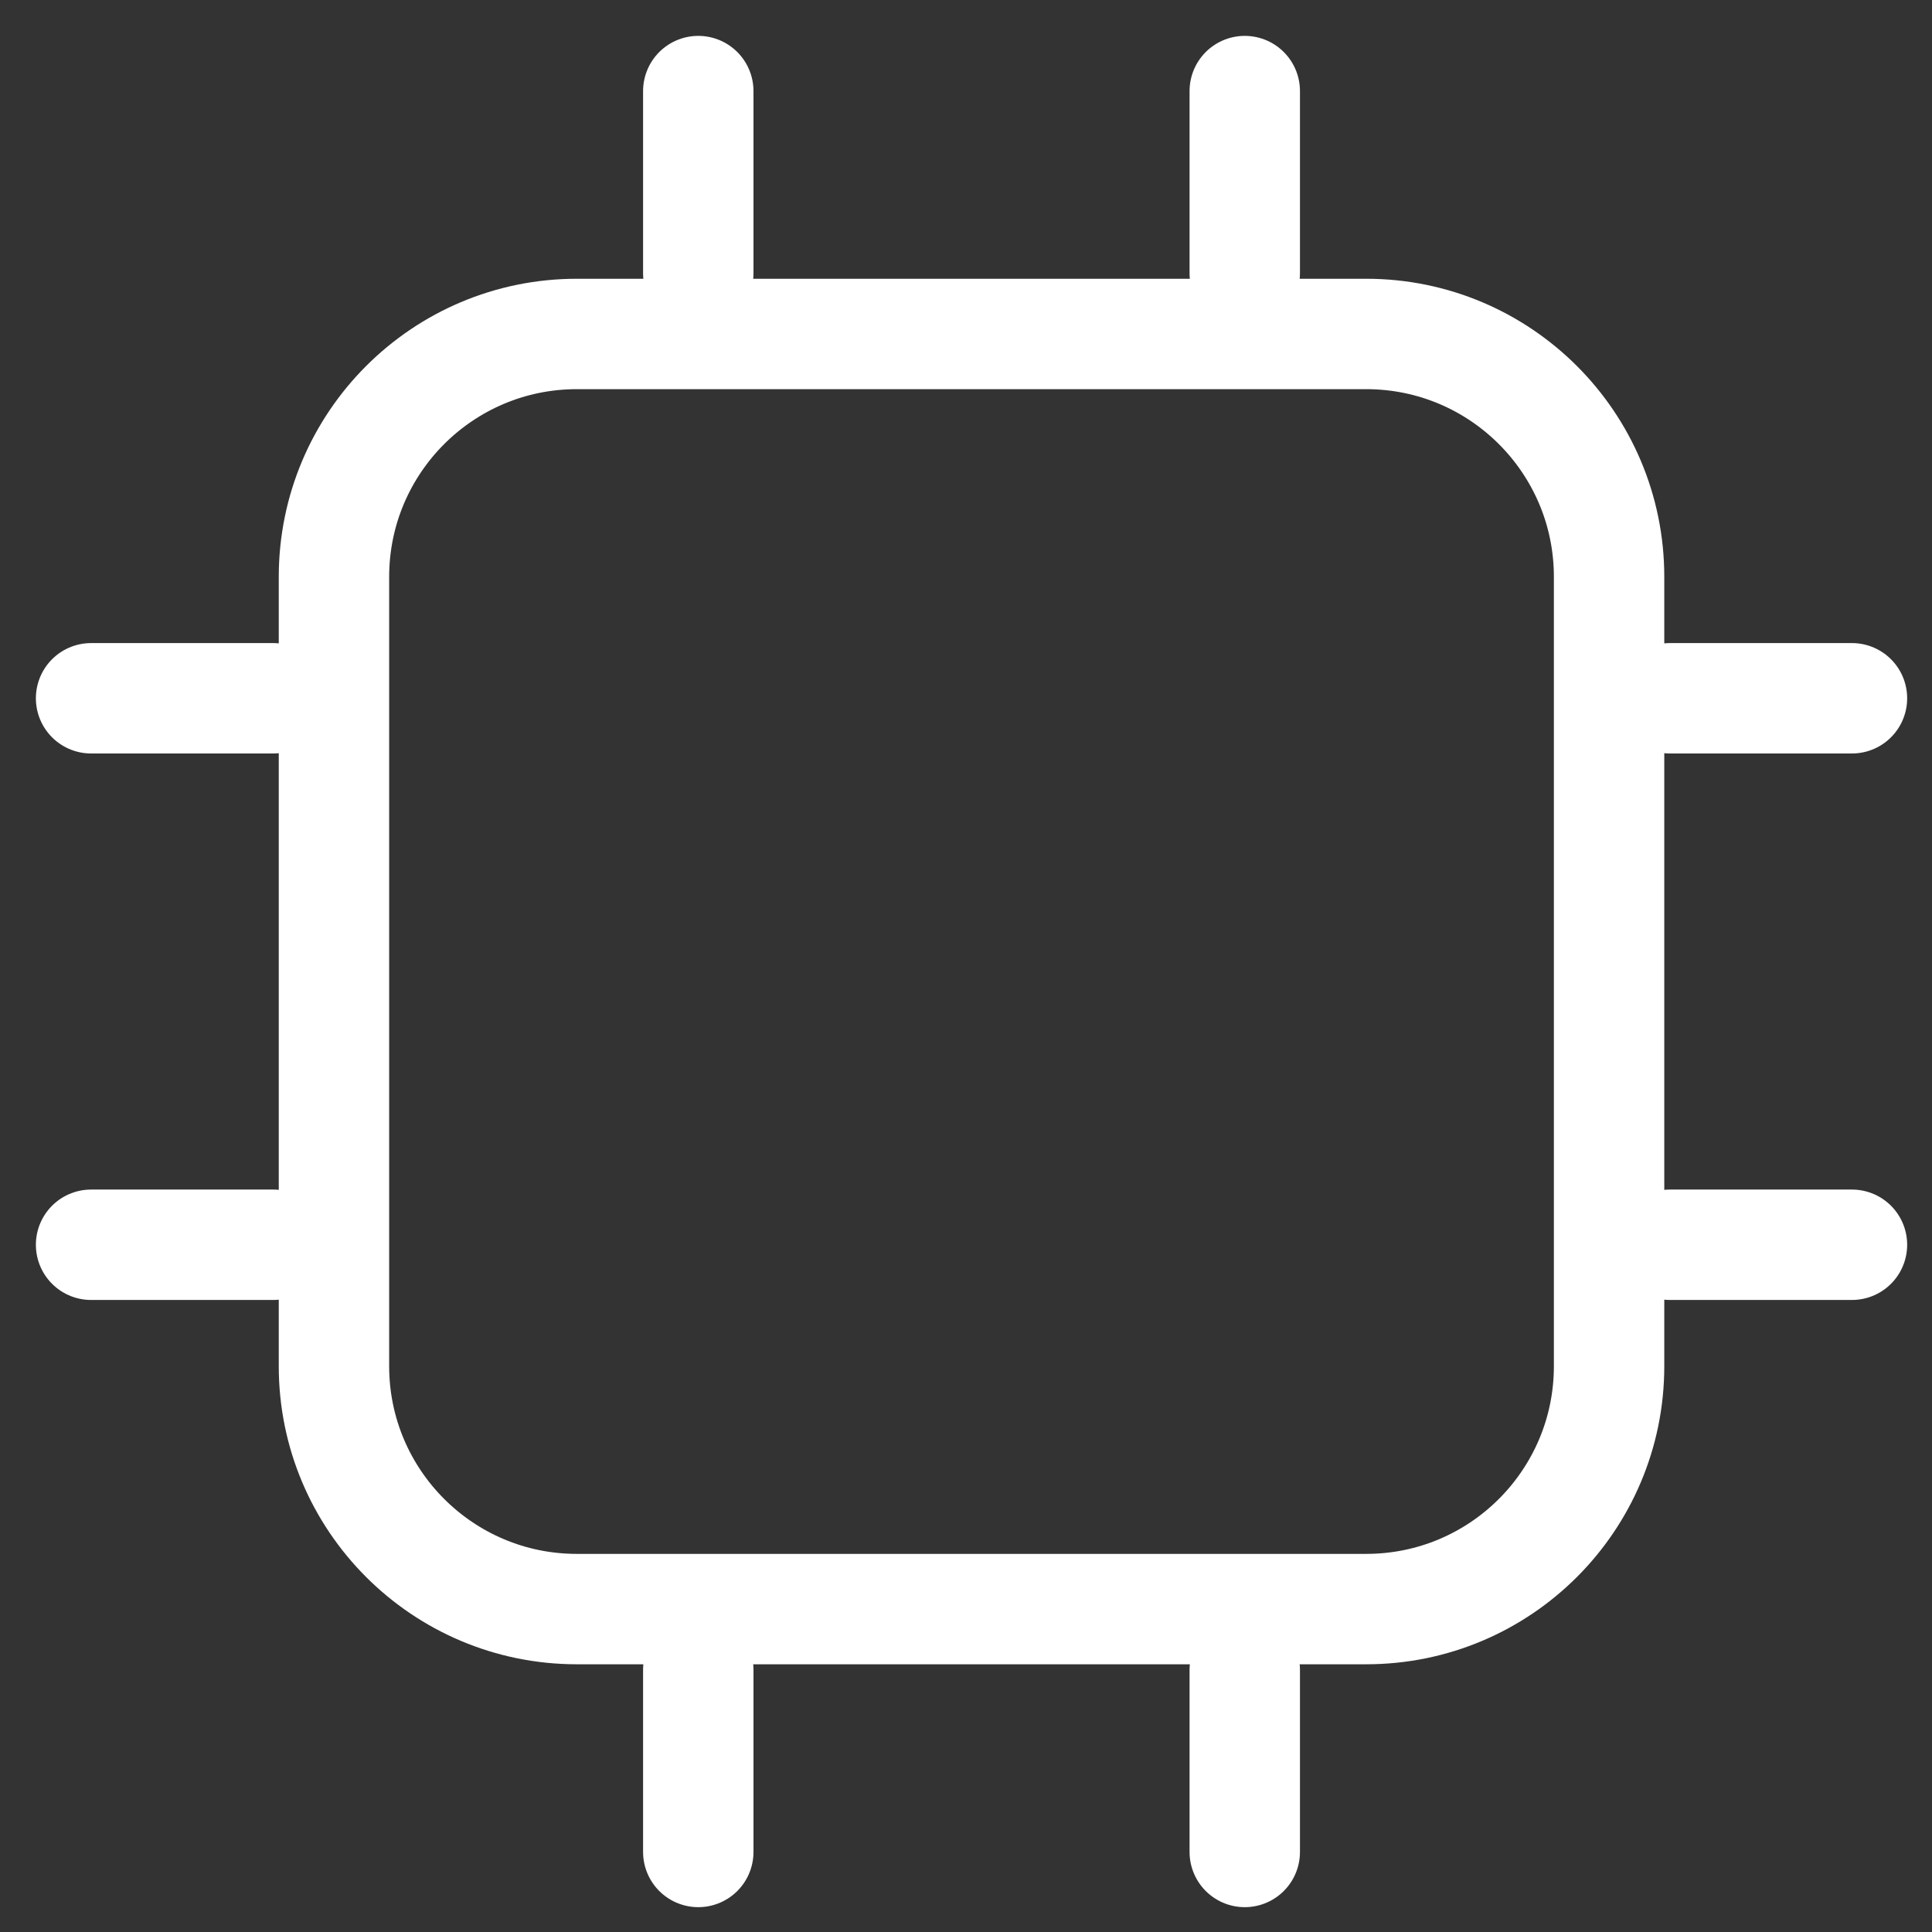
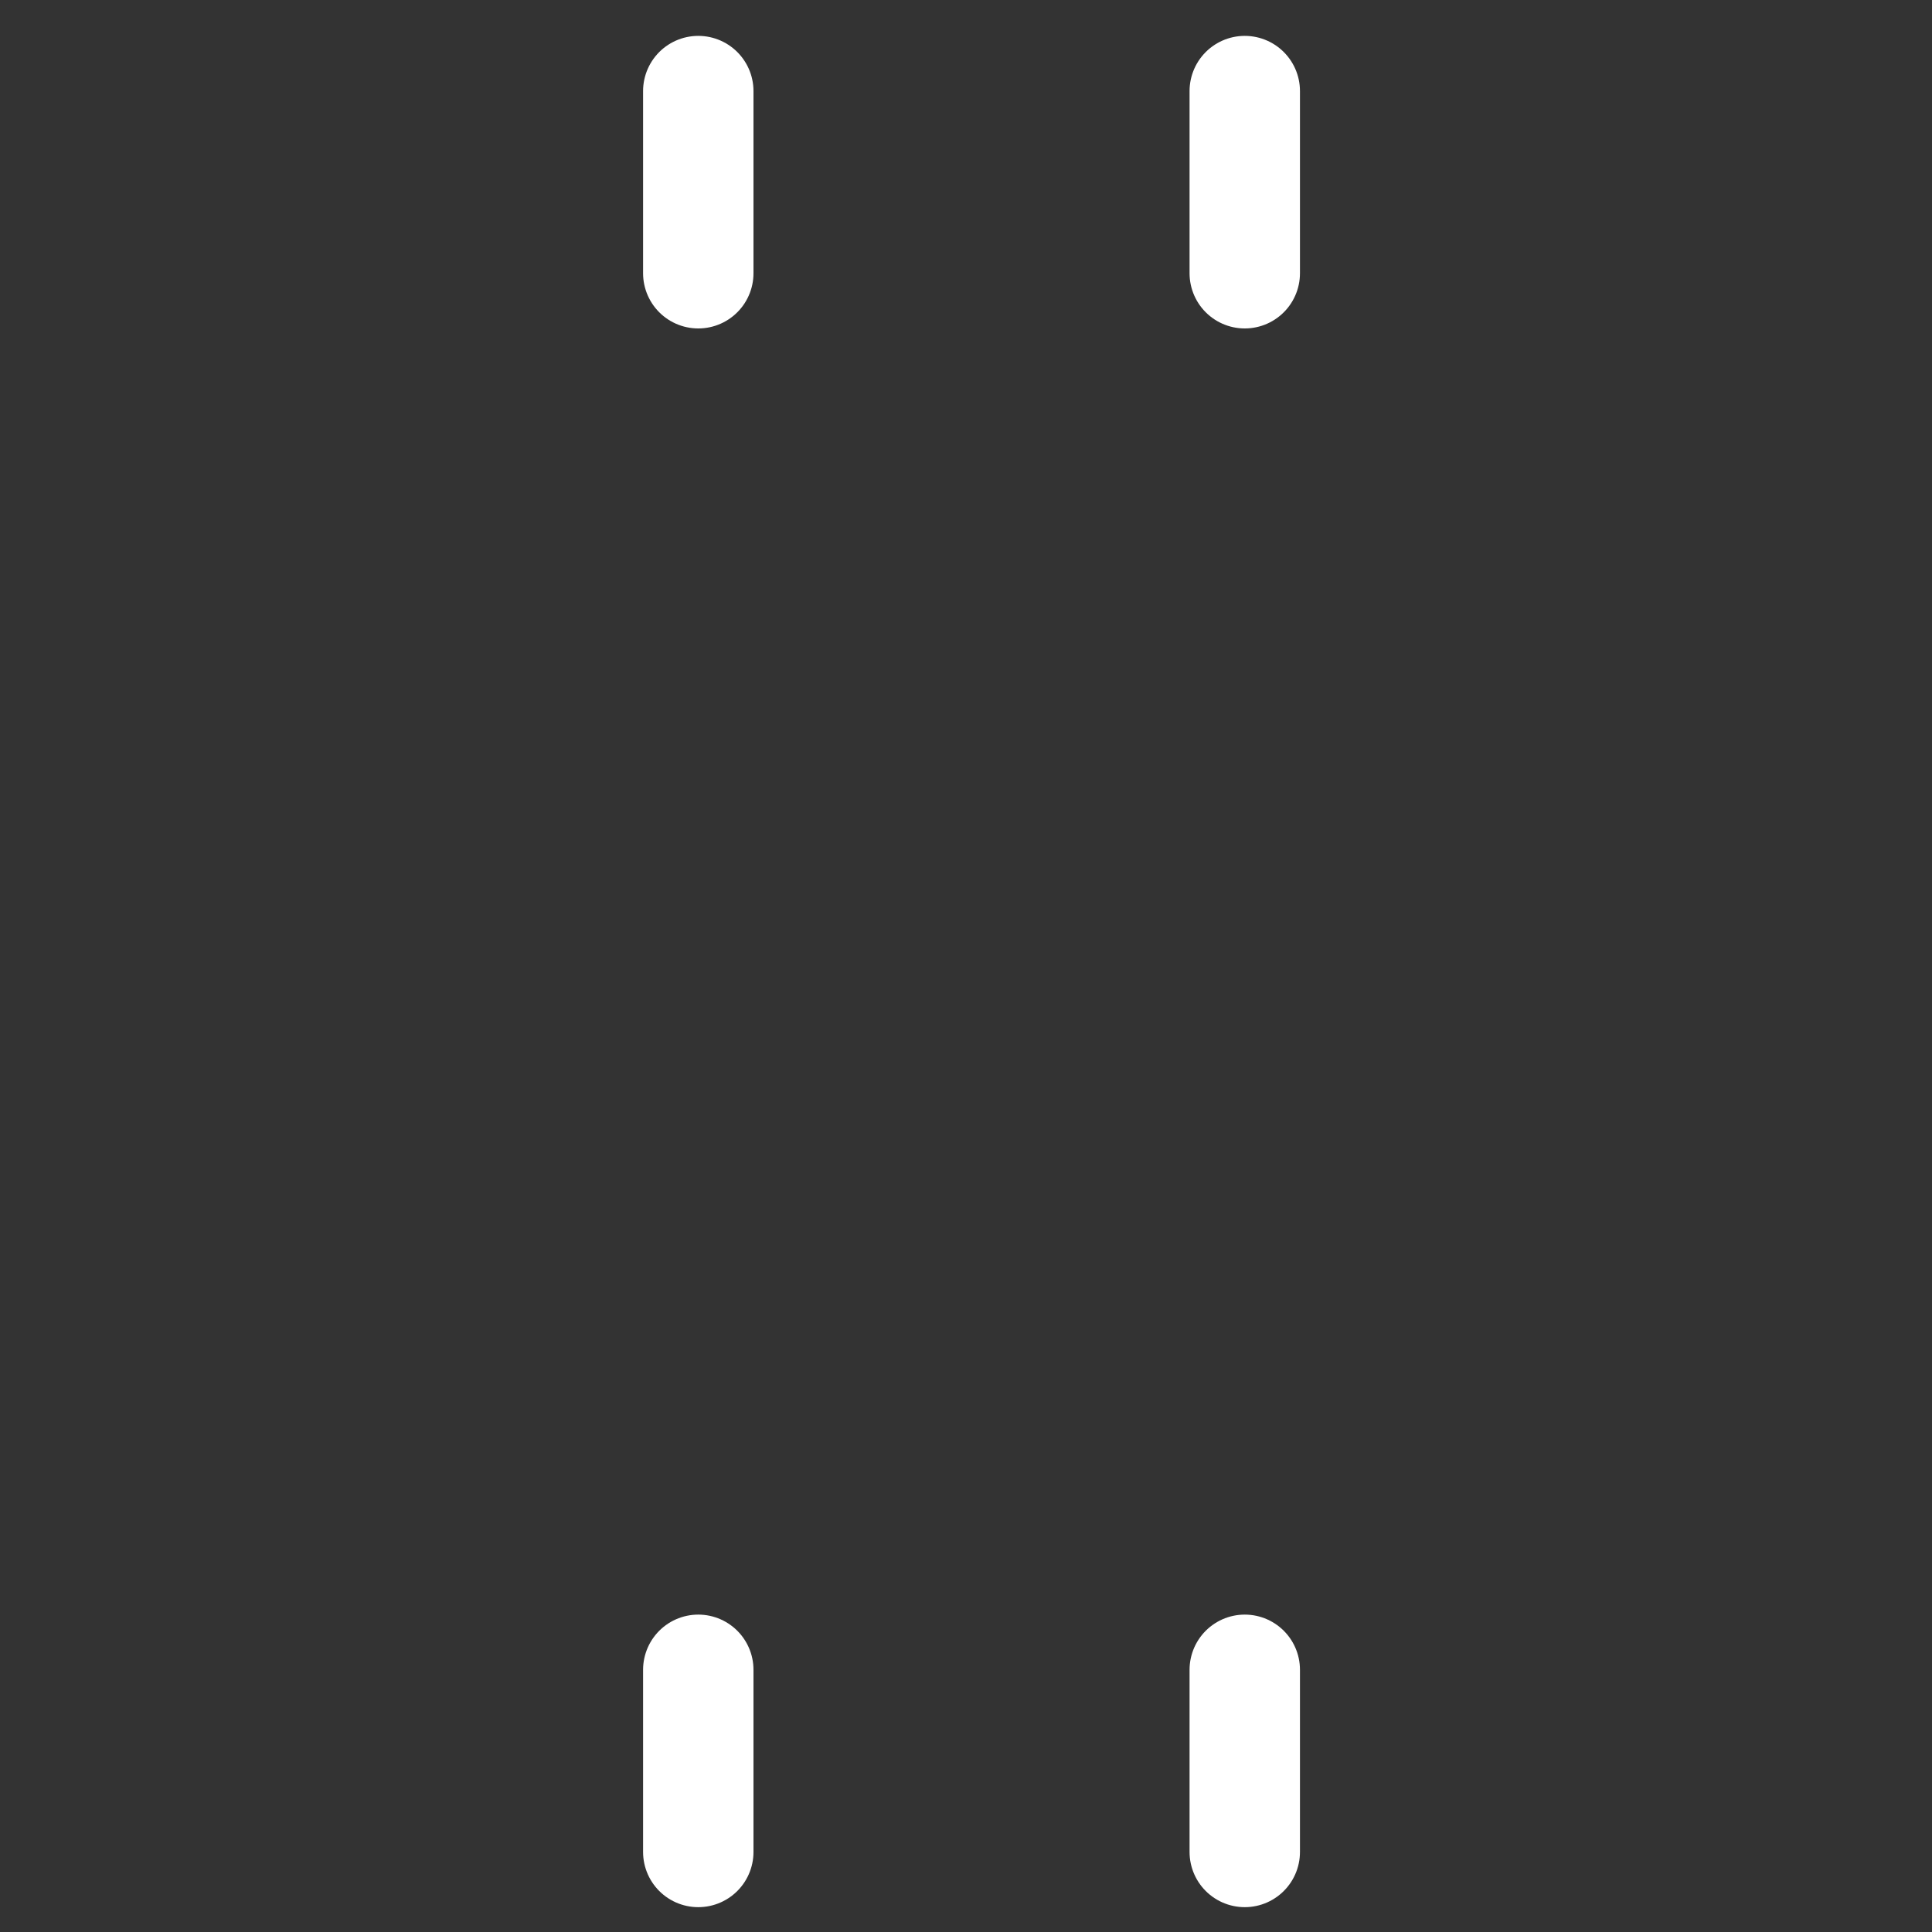
<svg xmlns="http://www.w3.org/2000/svg" width="35px" height="35px" viewBox="0 0 35 35" version="1.1">
  <rect x="0" y="0" width="35" height="35" fill="#333333" stroke="none" />
  <title>cpu</title>
  <g id="Page-1" stroke="none" stroke-width="1" fill="none" fill-rule="evenodd" stroke-linecap="round" stroke-linejoin="round">
    <g id="ptd-com-home-v1.1" transform="translate(-927, -1592)" stroke="#FFFFFF" stroke-width="2">
      <g id="cpu" transform="translate(928, 1593)">
-         <path d="M5.05,9.45 C5.05,7.02 7.02,5.05 9.45,5.05 L23.75,5.05 C26.18,5.05 28.15,7.02 28.15,9.45 L28.15,23.75 C28.15,26.18 26.18,28.15 23.75,28.15 L9.45,28.15 C7.02,28.15 5.05,26.18 5.05,23.75 L5.05,9.45 Z" id="Path" />
        <line x1="11.65" y1="0.65" x2="11.65" y2="3.95" id="Path" />
-         <line x1="32.55" y1="11.65" x2="29.25" y2="11.65" id="Path" />
        <line x1="11.65" y1="29.25" x2="11.65" y2="32.55" id="Path" />
-         <line x1="3.95" y1="11.65" x2="0.65" y2="11.65" id="Path" />
        <line x1="21.55" y1="0.65" x2="21.55" y2="3.95" id="Path" />
-         <line x1="32.55" y1="21.55" x2="29.25" y2="21.55" id="Path" />
        <line x1="21.55" y1="29.25" x2="21.55" y2="32.55" id="Path" />
-         <line x1="3.95" y1="21.55" x2="0.65" y2="21.55" id="Path" />
      </g>
    </g>
  </g>
</svg>